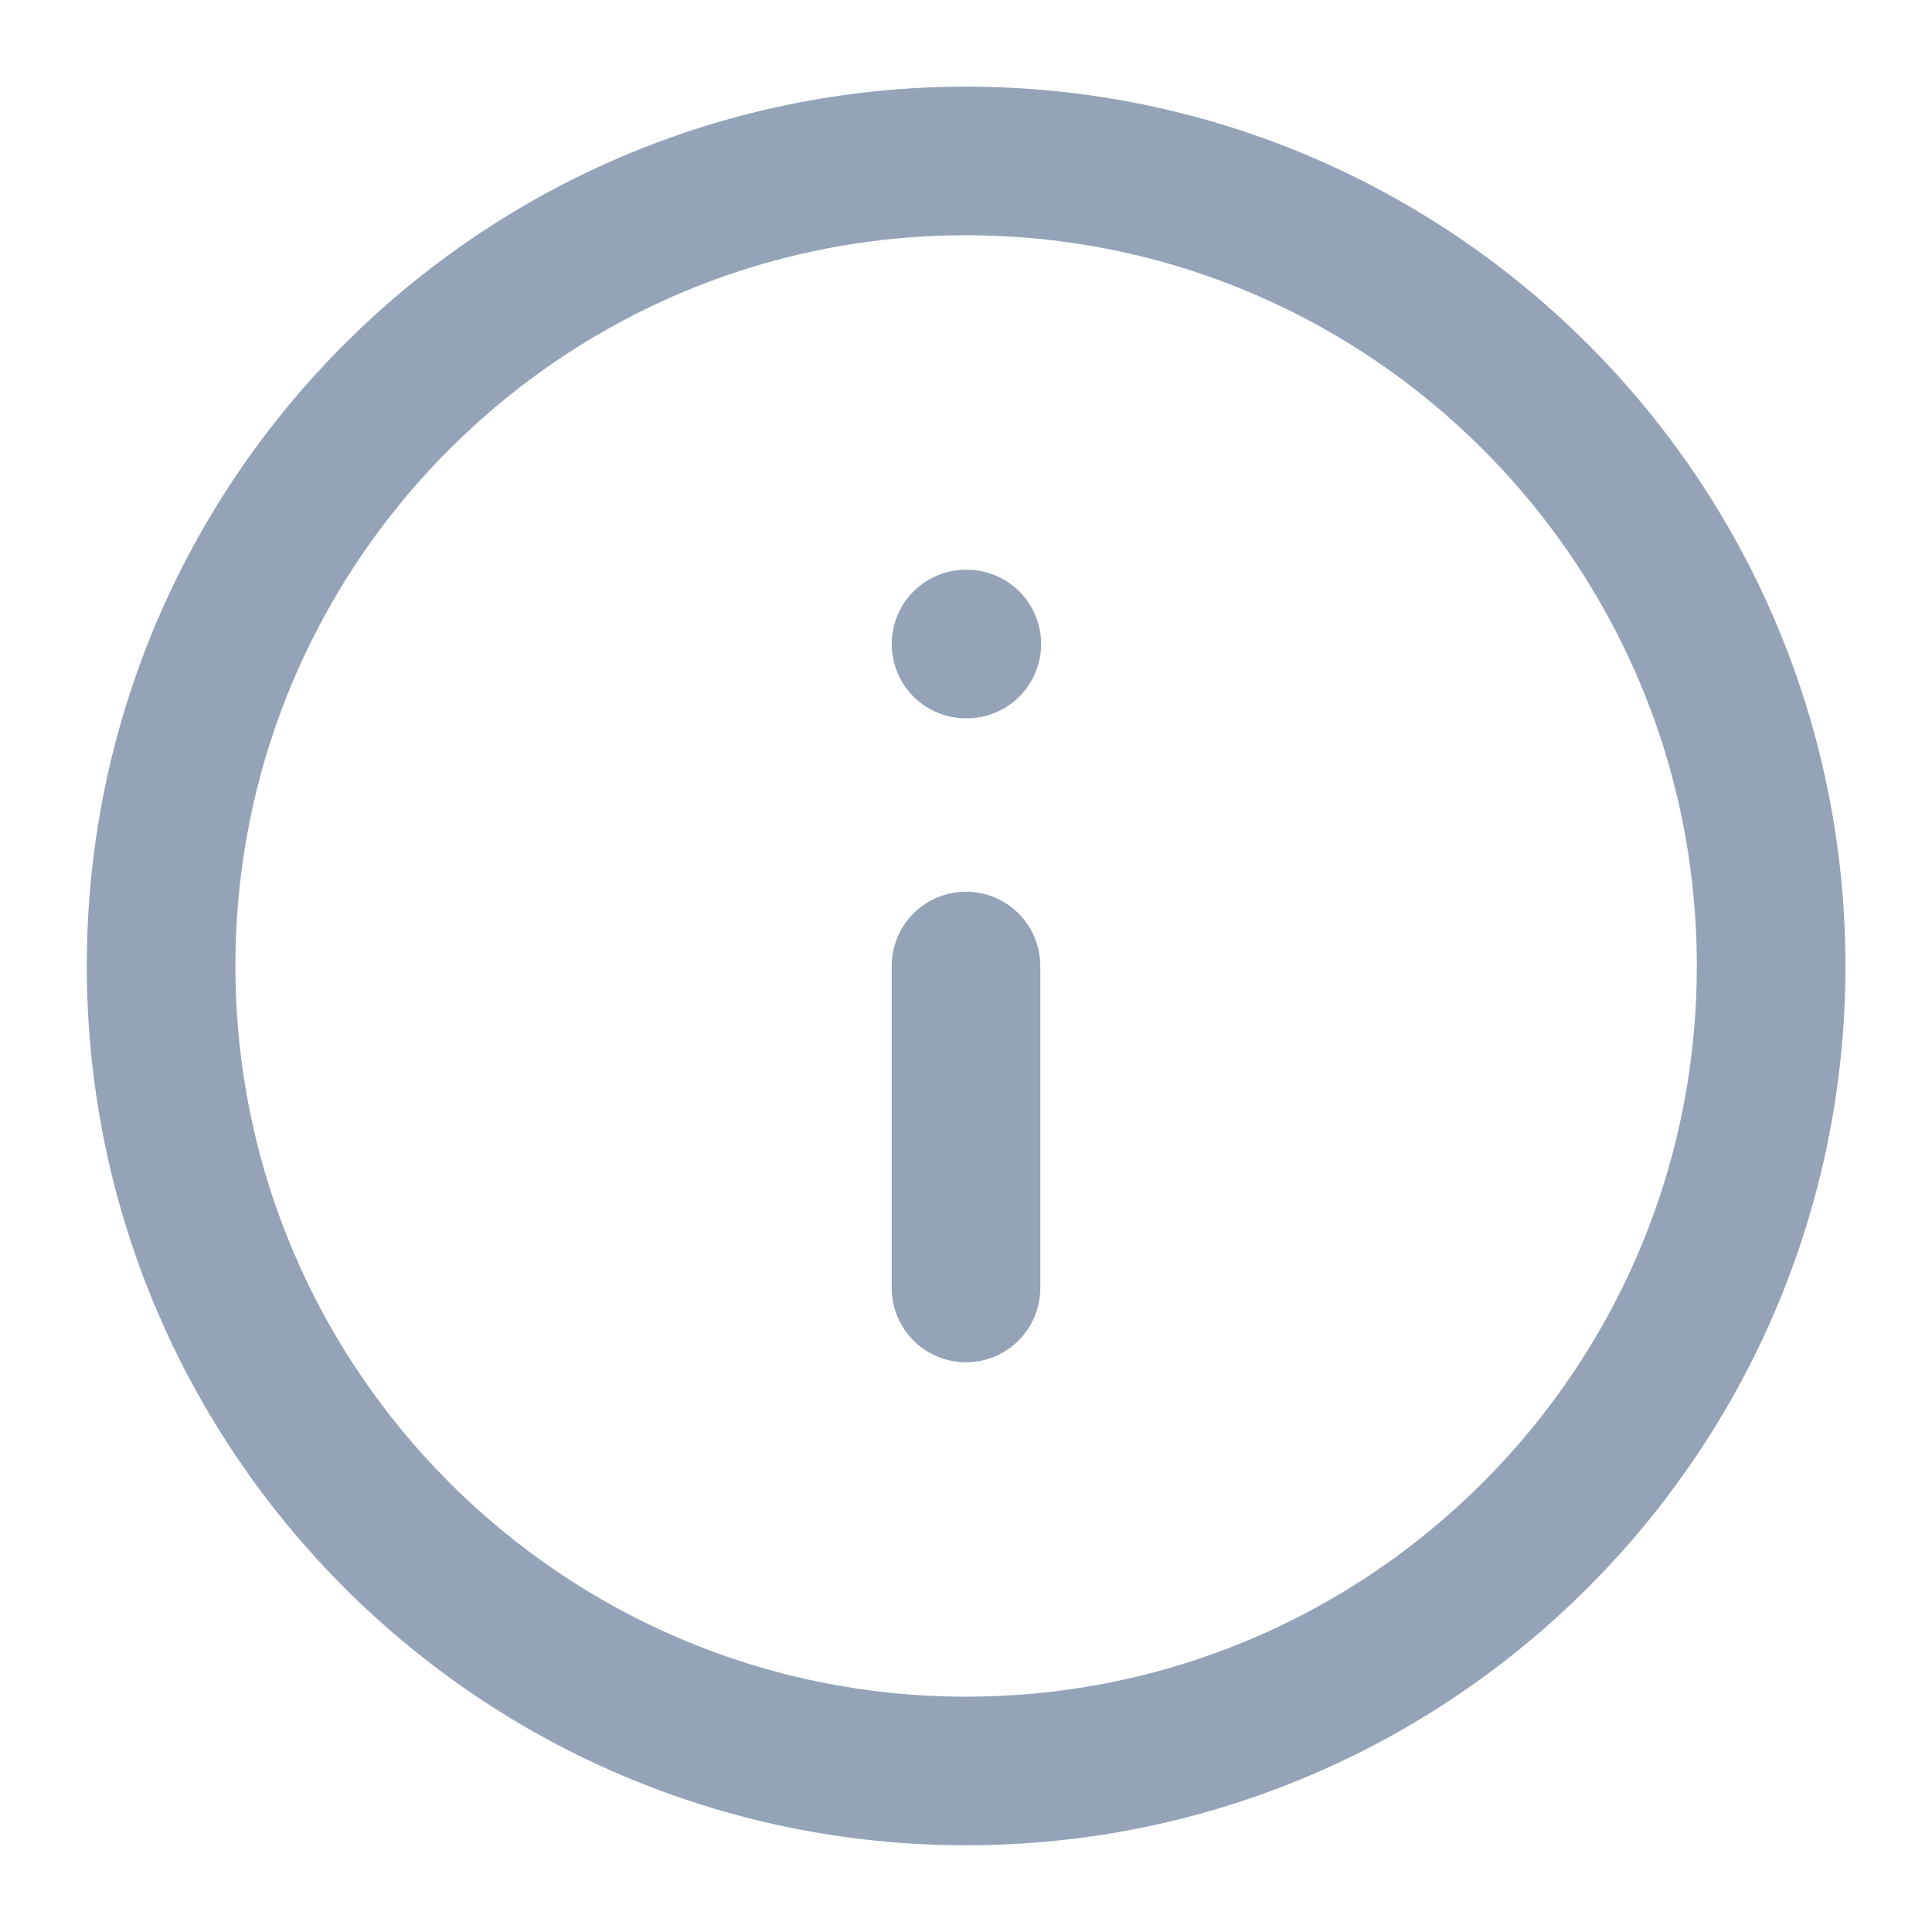
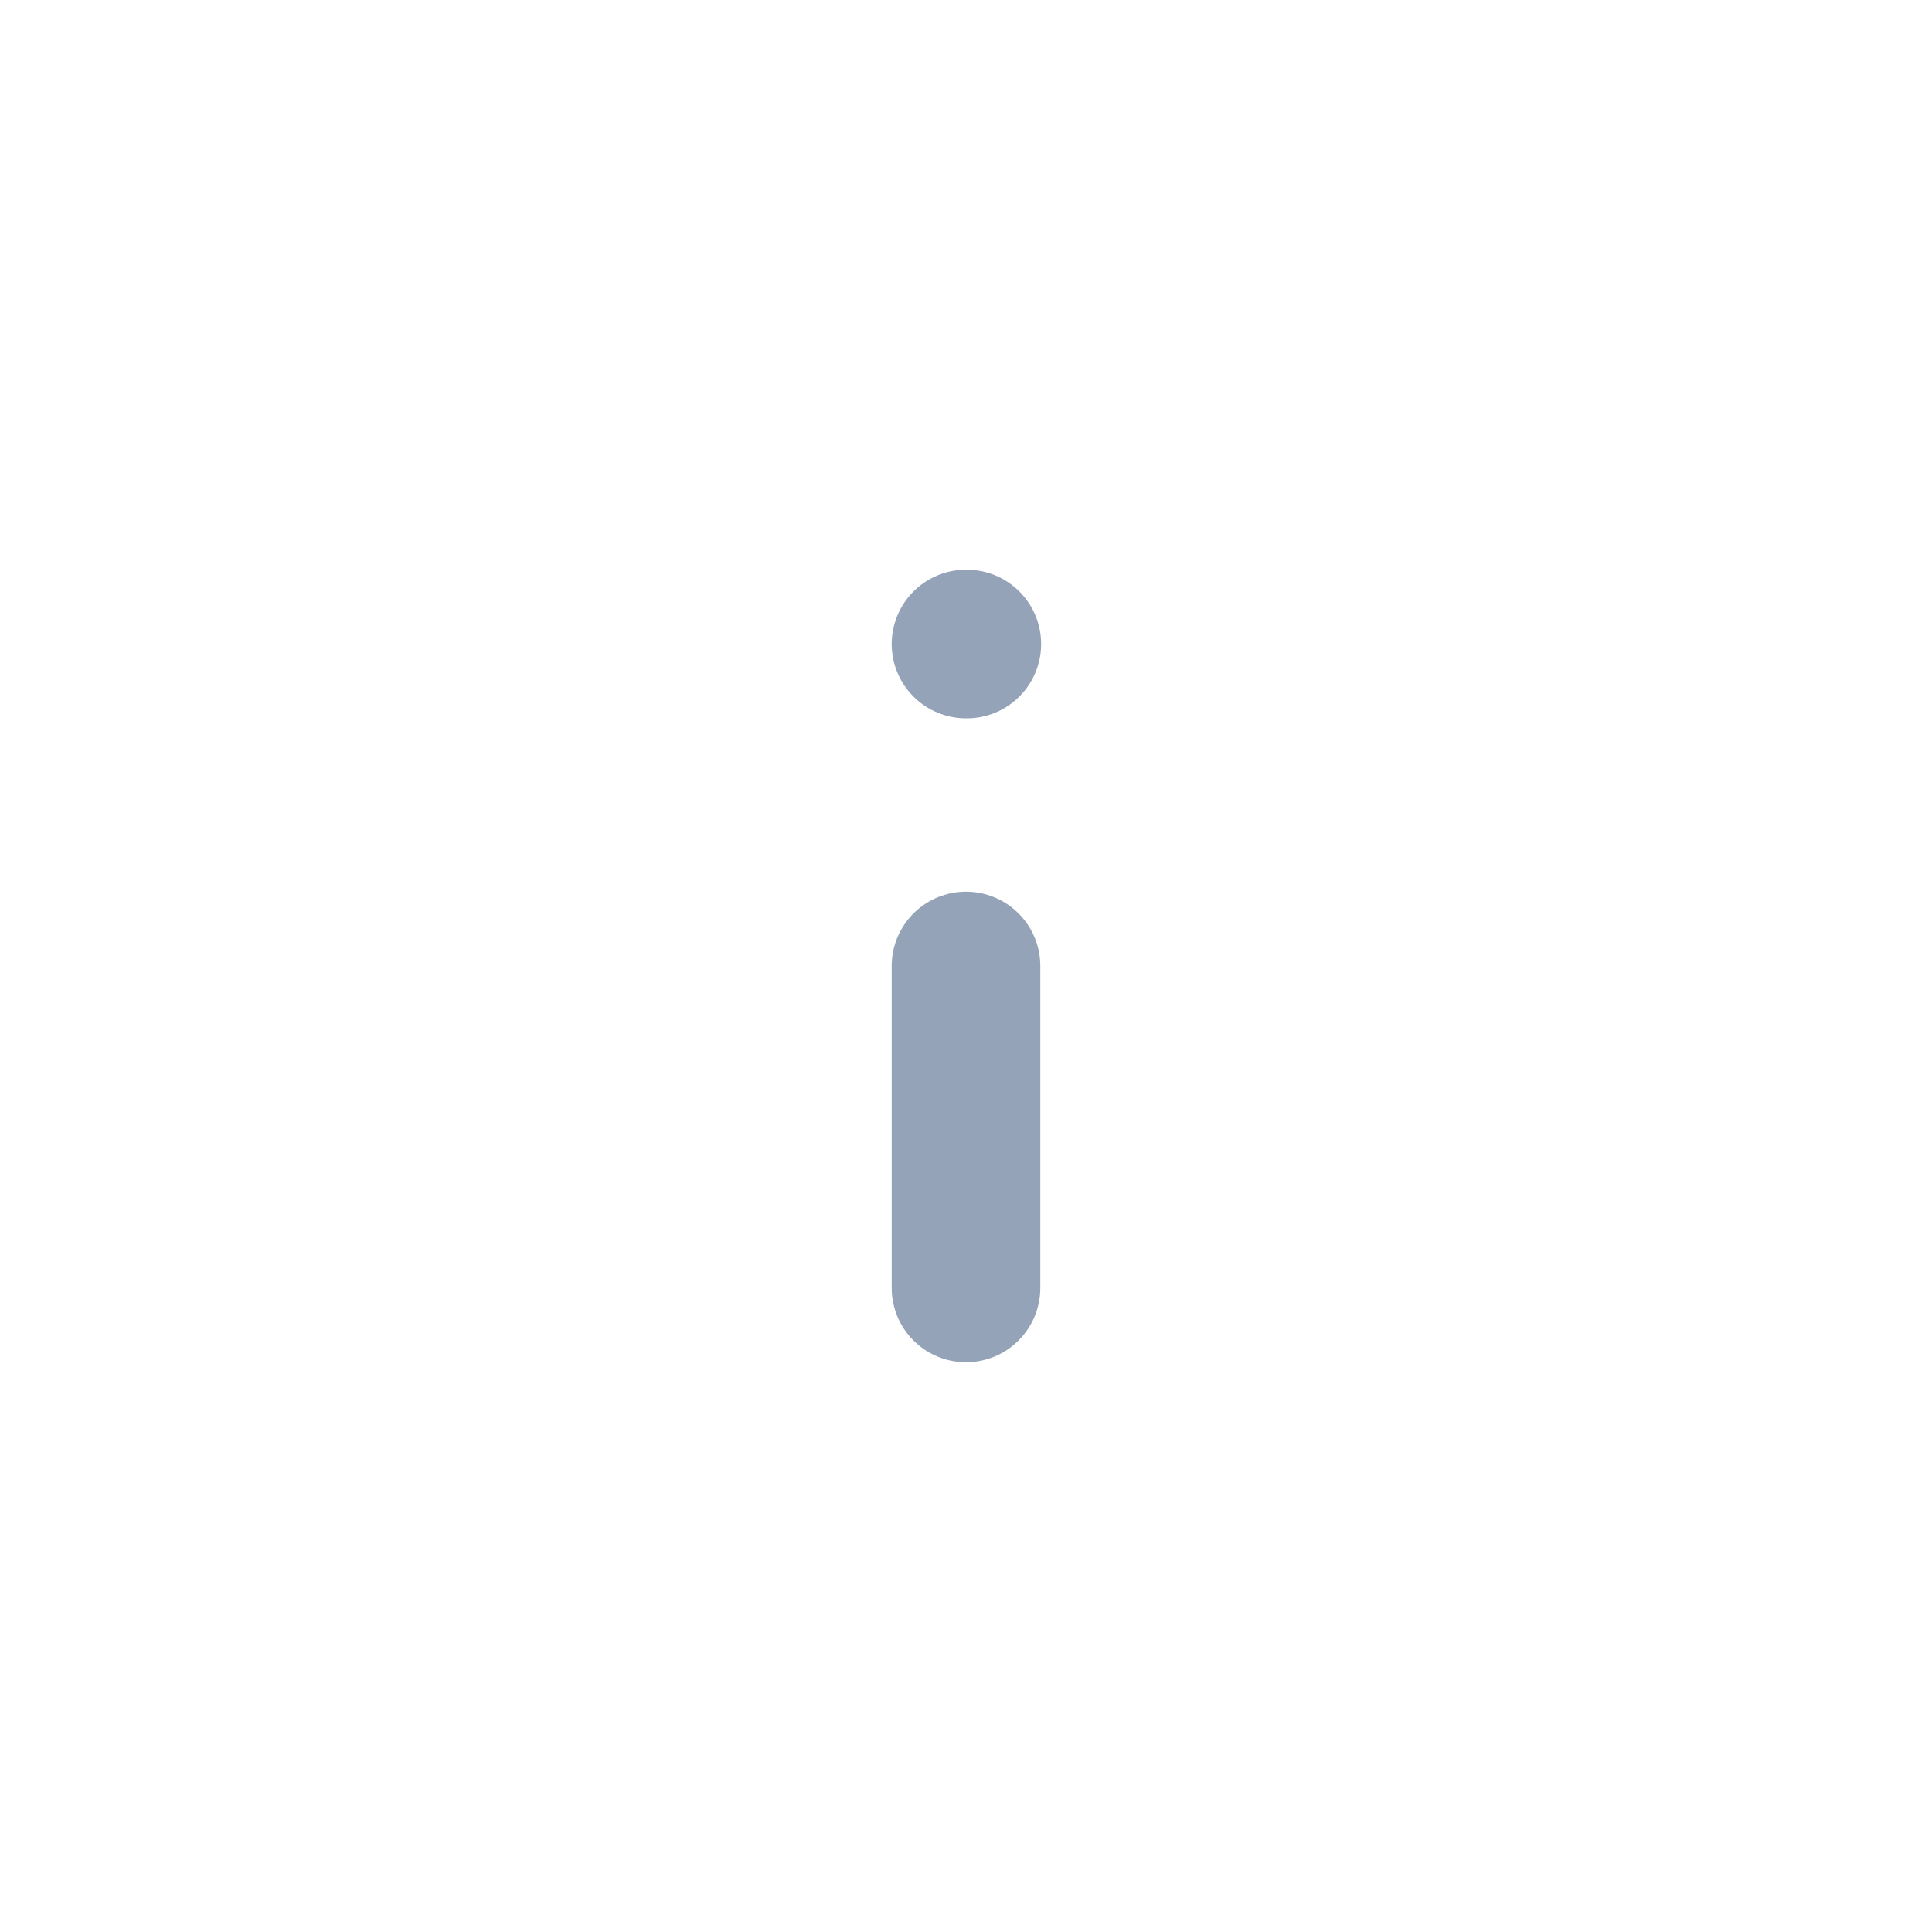
<svg xmlns="http://www.w3.org/2000/svg" width="26" height="26" viewBox="0 0 26 26" fill="none">
-   <path d="M13.001 23.833C18.984 23.833 23.835 18.982 23.835 12.999C23.835 7.016 18.984 2.166 13.001 2.166C7.018 2.166 2.168 7.016 2.168 12.999C2.168 18.982 7.018 23.833 13.001 23.833Z" stroke="#94A3B8" stroke-width="2" stroke-linecap="round" stroke-linejoin="round" />
  <path d="M13 17.333V13" stroke="#94A3B8" stroke-width="2" stroke-linecap="round" stroke-linejoin="round" />
  <path d="M13 8.667H13.011" stroke="#94A3B8" stroke-width="2" stroke-linecap="round" stroke-linejoin="round" />
</svg>